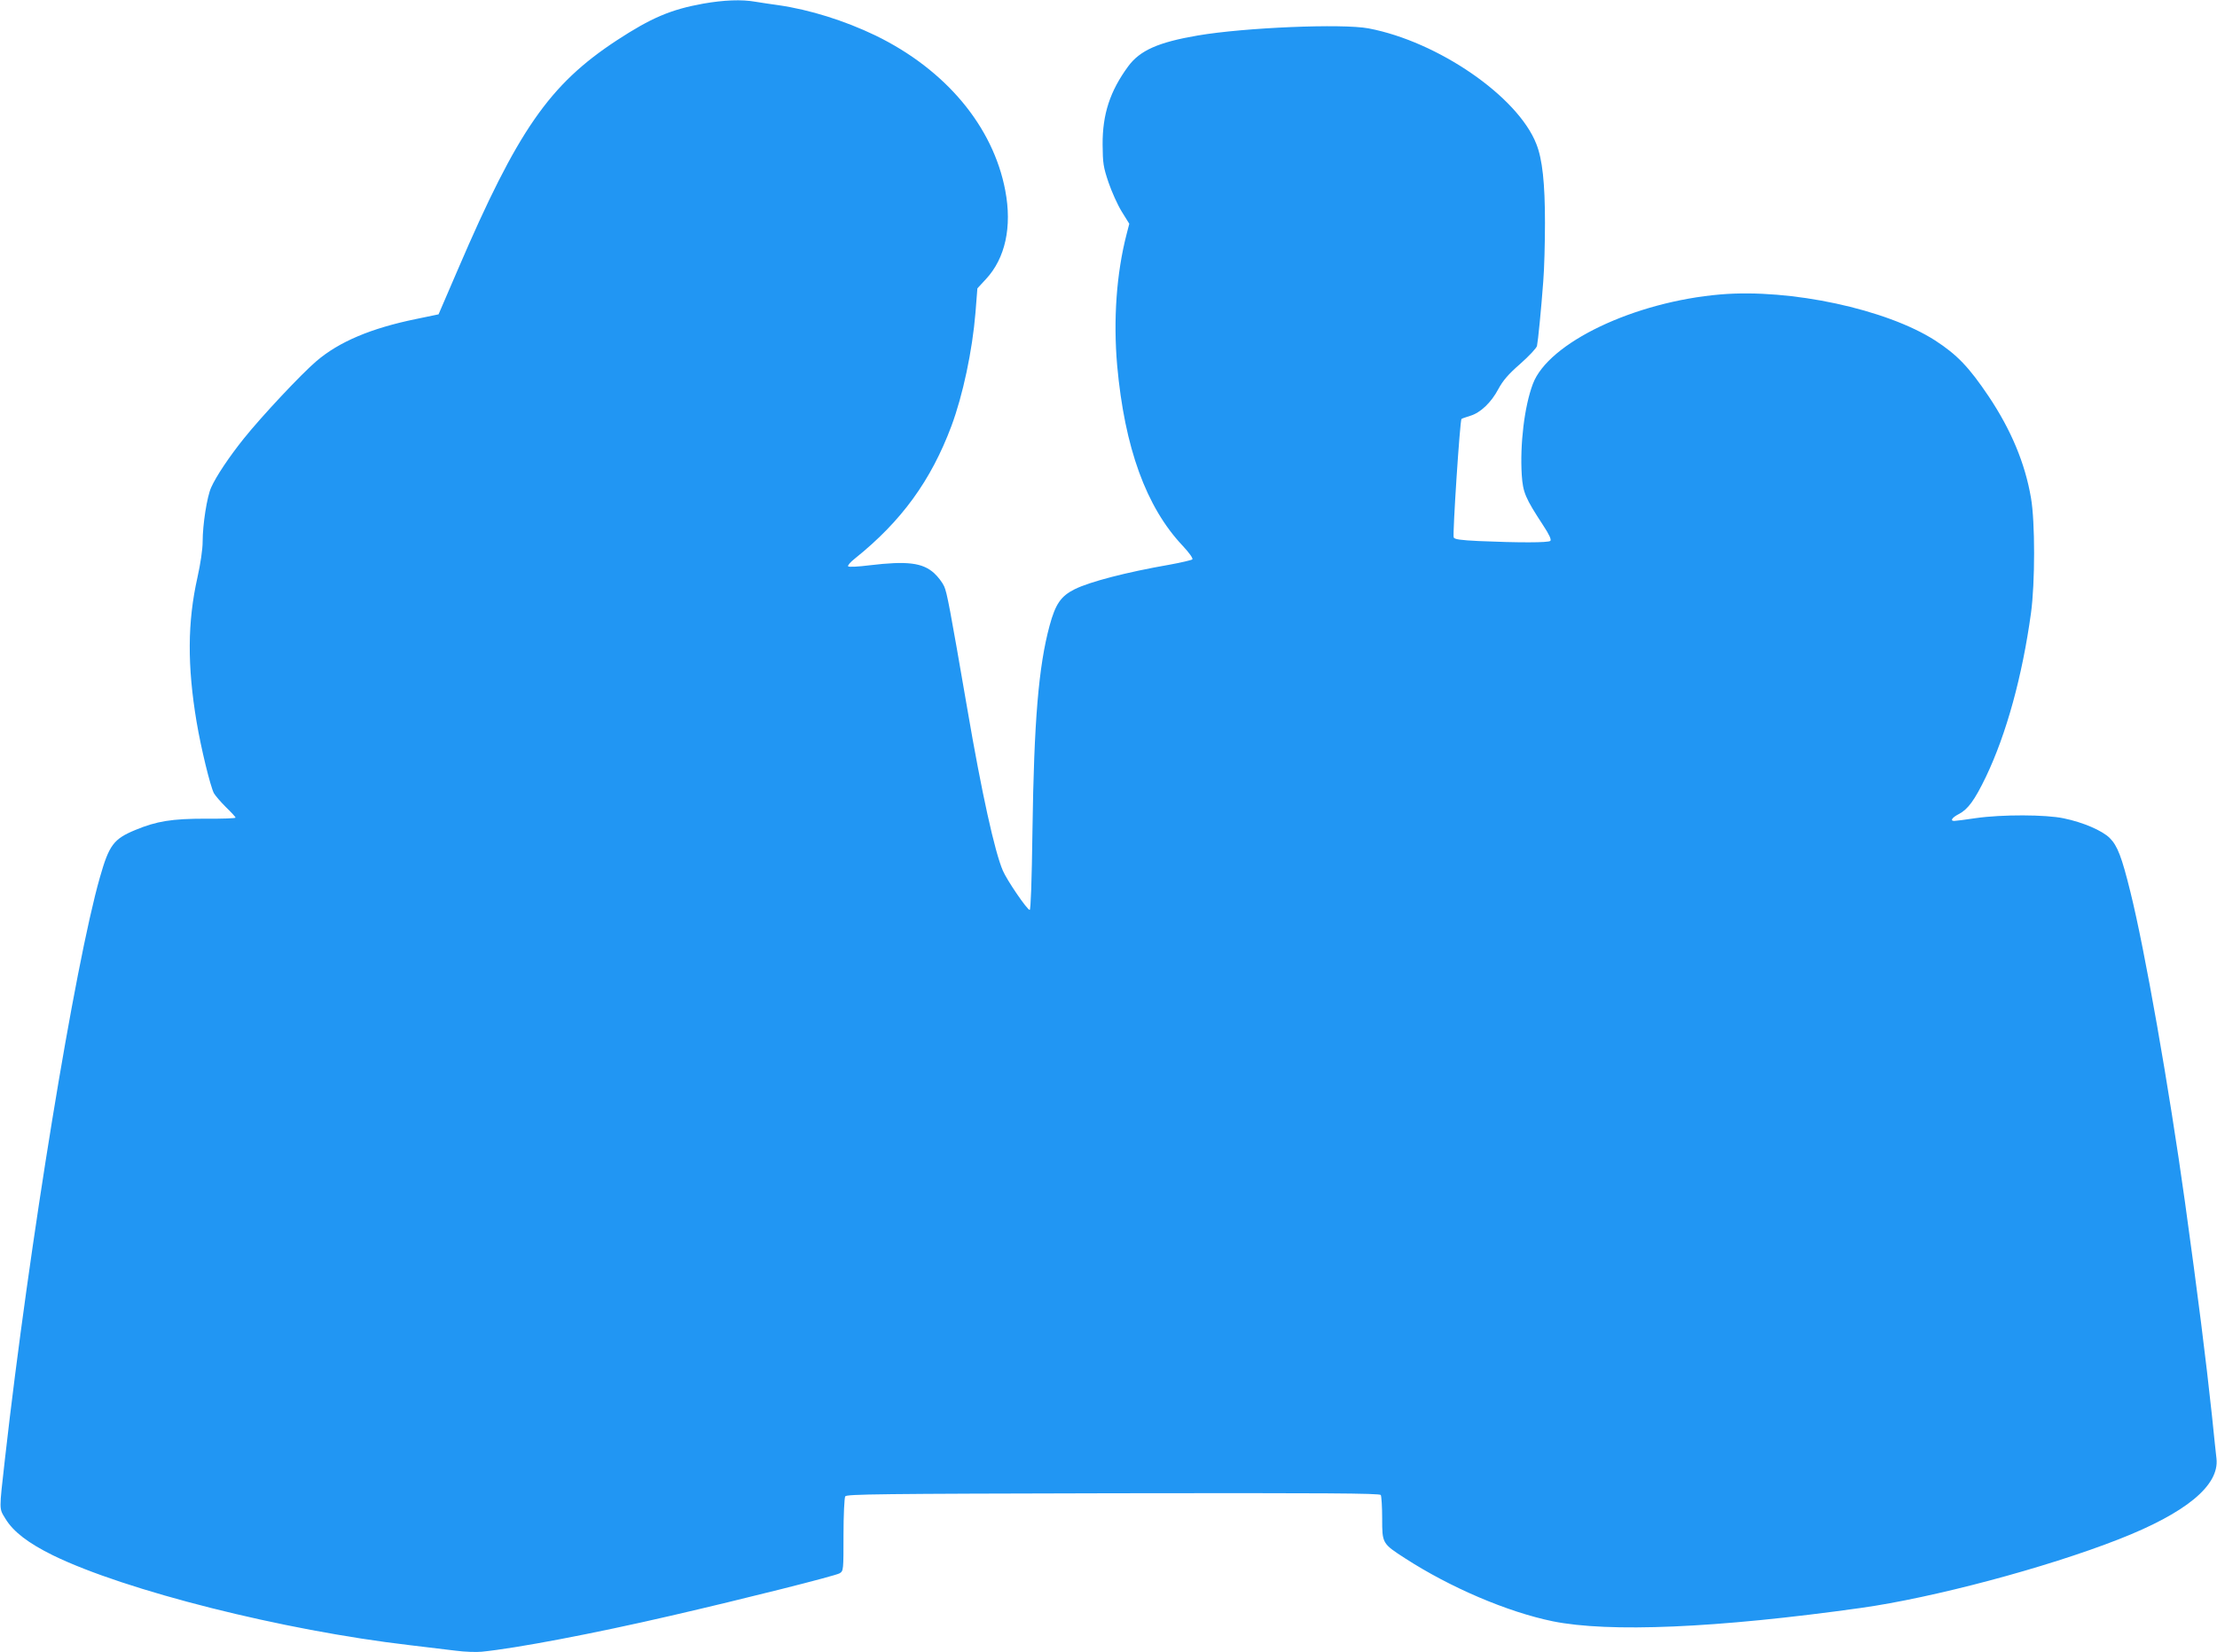
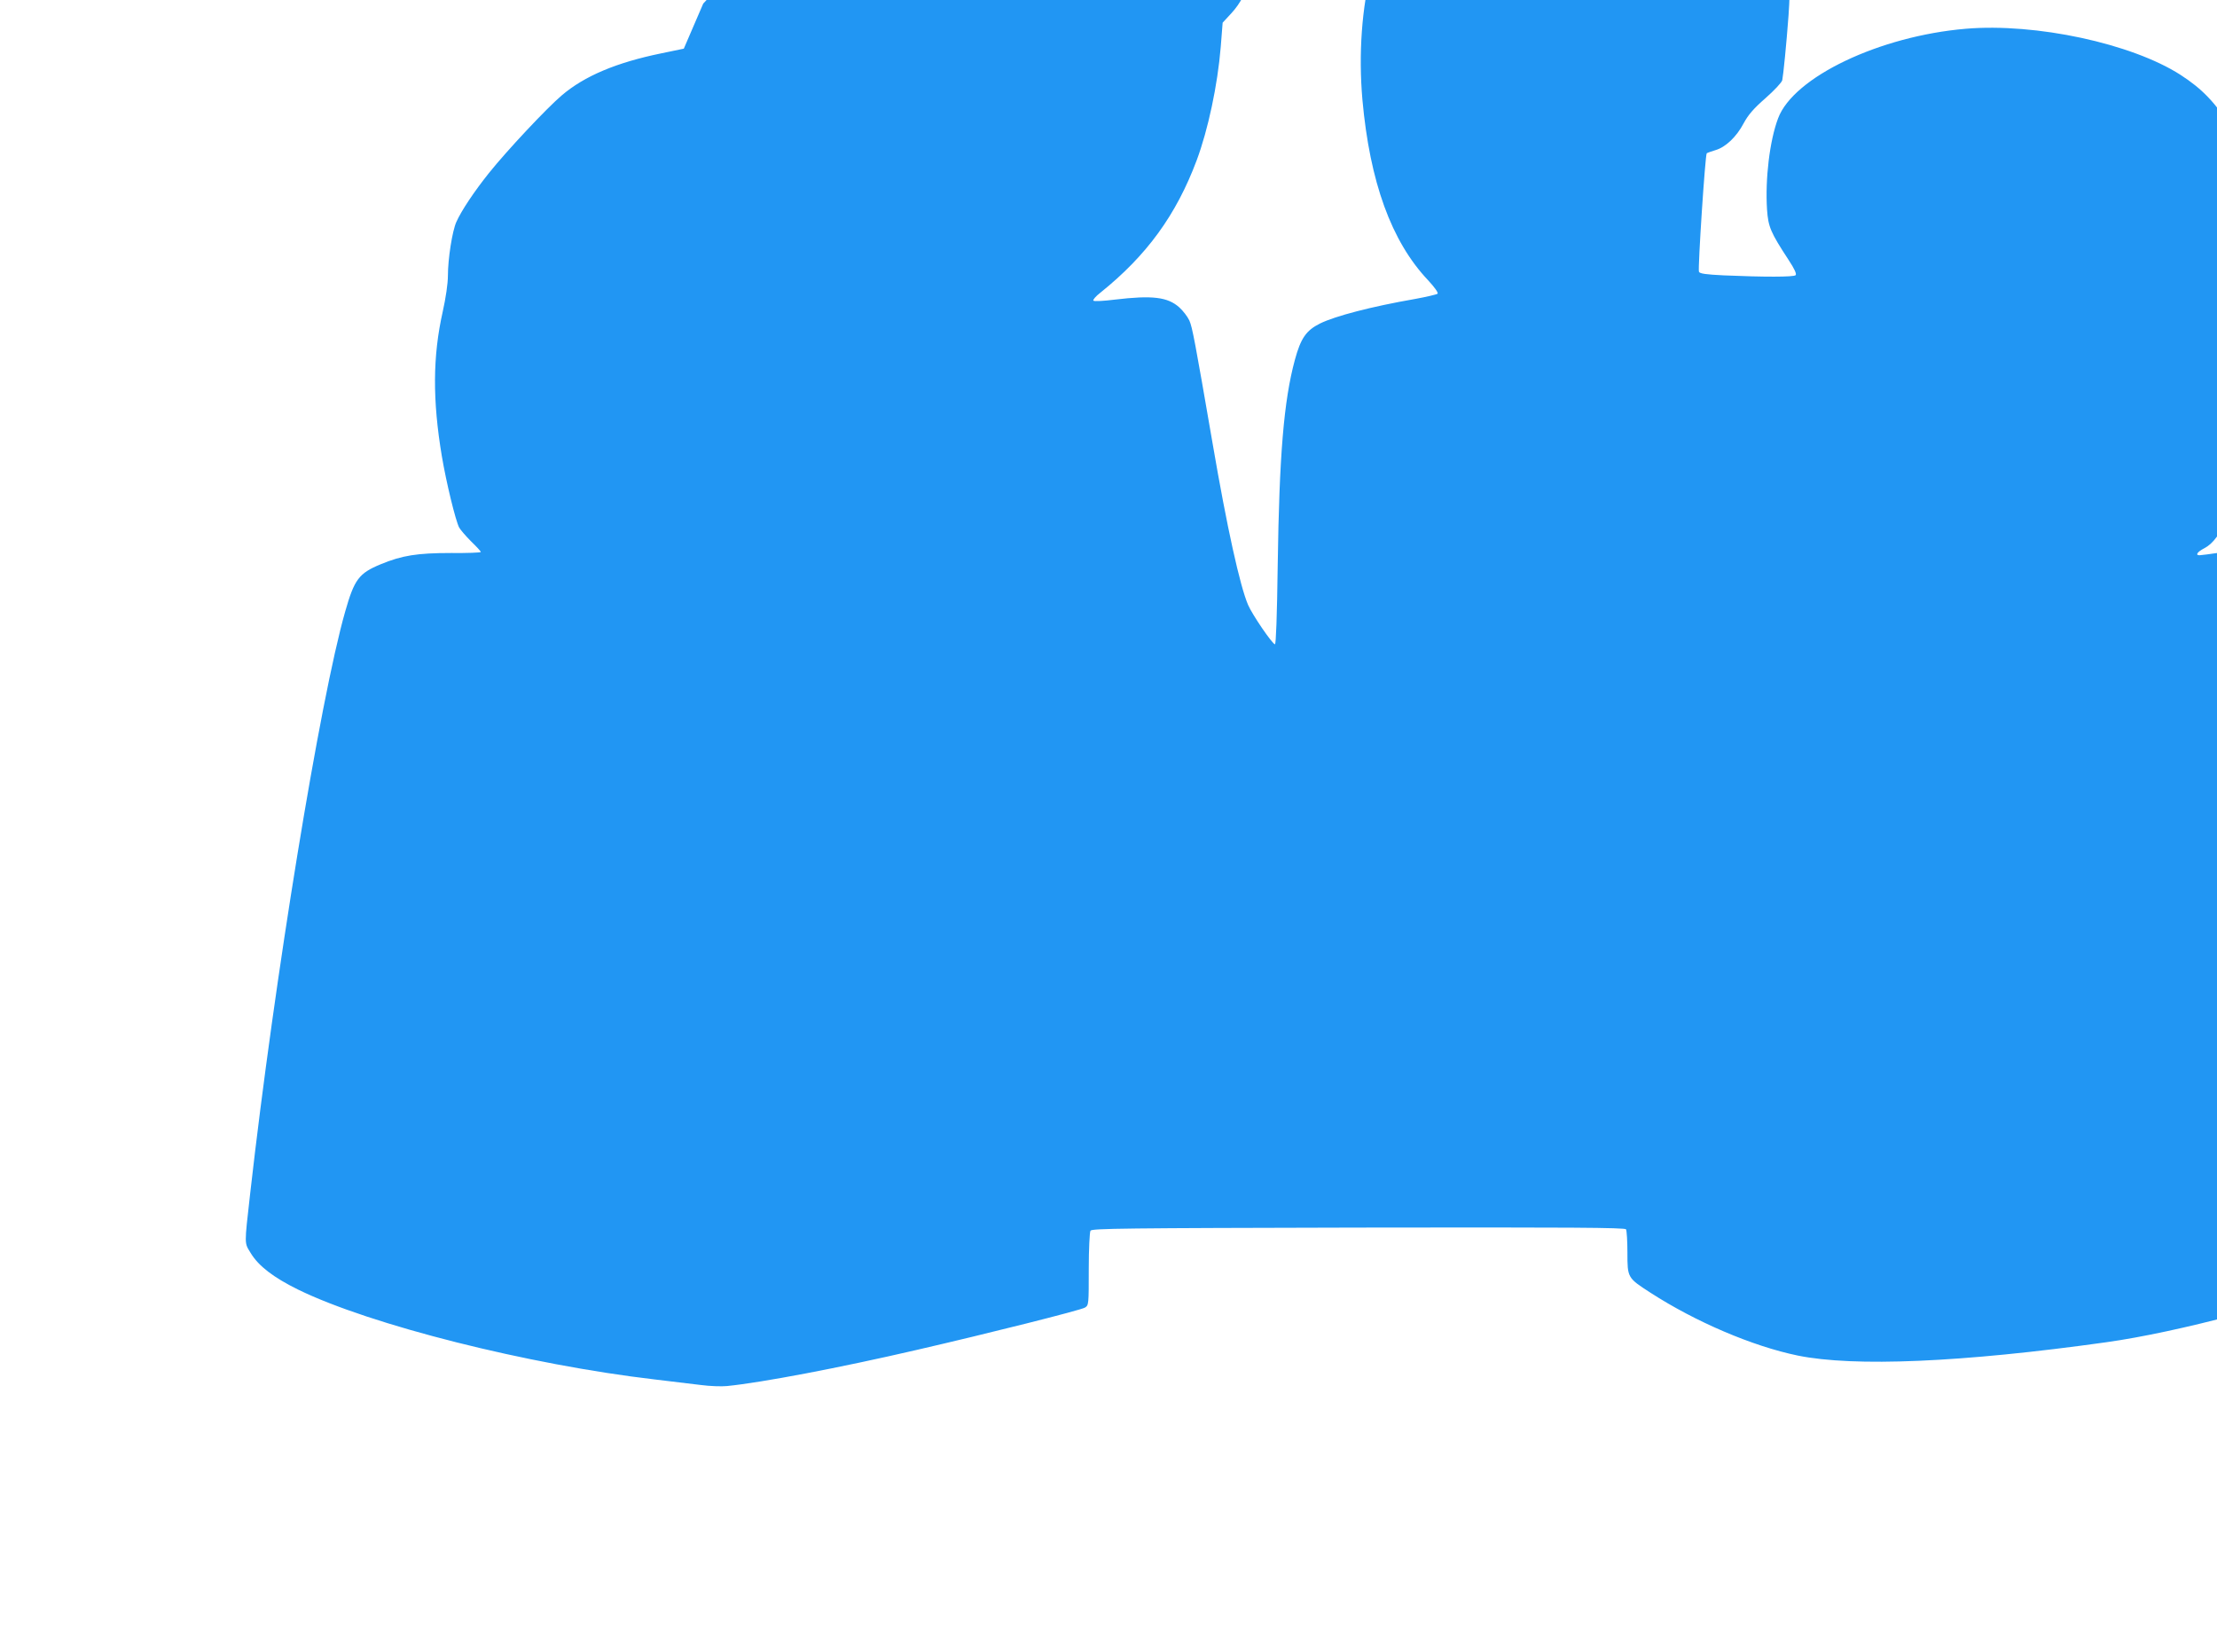
<svg xmlns="http://www.w3.org/2000/svg" version="1.0" width="1280pt" height="954pt" viewBox="0 0 1280 954" preserveAspectRatio="xMidYMid meet">
  <g transform="translate(0,954) scale(0.1,-0.1)" fill="#2196f3" stroke="none">
-     <path d="M4060 9519 c-188 -34 -300 -82 -499 -212 -390 -256 -572 -519 -917 -1322 l-112 -260 -130 -27 c-259 -53 -444 -131 -575 -243 -87 -74 -315 -317 -420 -448 -84 -105 -159 -217 -188 -282 -24 -53 -49 -214 -49 -312 0 -44 -12 -126 -30 -207 -58 -258 -59 -511 -5 -834 26 -154 79 -371 100 -412 8 -14 39 -50 69 -80 31 -30 56 -57 56 -61 0 -4 -78 -7 -172 -6 -195 0 -283 -14 -406 -65 -126 -52 -152 -87 -205 -273 -145 -507 -408 -2117 -548 -3355 -35 -311 -35 -287 3 -350 45 -74 131 -140 273 -210 417 -204 1330 -434 2060 -519 94 -11 213 -26 266 -32 52 -7 120 -9 150 -6 201 20 648 105 1093 208 421 97 949 230 974 245 22 14 22 18 22 222 0 114 5 214 10 222 8 13 193 15 1546 18 1228 2 1539 0 1546 -10 4 -7 8 -68 8 -134 0 -146 0 -146 133 -232 260 -168 589 -309 851 -363 324 -66 946 -40 1781 77 414 58 1066 231 1487 396 389 152 582 311 565 466 -3 26 -15 137 -26 247 -36 335 -80 686 -156 1235 -92 661 -232 1457 -315 1790 -50 203 -75 267 -119 311 -43 43 -154 91 -266 114 -103 22 -357 23 -509 1 -60 -9 -115 -16 -123 -16 -26 0 -12 20 27 40 52 27 91 80 156 215 118 247 210 581 260 945 24 175 24 528 0 665 -34 200 -115 393 -244 586 -115 171 -183 241 -309 323 -282 181 -835 300 -1239 266 -498 -42 -995 -279 -1084 -517 -49 -130 -75 -350 -64 -526 7 -101 20 -132 124 -291 35 -53 48 -82 41 -89 -11 -11 -184 -11 -414 -1 -104 5 -140 10 -144 21 -7 18 36 676 45 684 4 3 27 11 50 18 59 17 122 77 163 155 26 48 56 84 126 145 51 45 95 92 97 104 6 29 24 209 36 371 6 71 10 224 10 340 0 229 -15 368 -50 455 -107 274 -568 591 -968 667 -152 29 -718 5 -987 -41 -228 -39 -334 -86 -402 -179 -104 -142 -148 -275 -147 -451 1 -108 4 -129 34 -218 18 -53 52 -129 76 -168 l44 -71 -15 -58 c-59 -227 -78 -496 -55 -760 43 -475 167 -818 379 -1042 38 -41 60 -72 55 -78 -5 -4 -63 -18 -129 -30 -253 -44 -463 -99 -550 -142 -80 -40 -111 -85 -145 -210 -64 -236 -90 -552 -99 -1183 -4 -297 -10 -460 -16 -459 -15 1 -131 171 -155 227 -47 109 -122 448 -205 933 -102 591 -117 671 -134 709 -10 22 -36 56 -58 76 -67 60 -155 71 -373 45 -63 -8 -119 -11 -123 -6 -5 4 13 25 40 46 268 215 438 449 556 764 66 177 121 435 139 655 l11 140 49 53 c112 120 152 302 112 512 -70 370 -344 698 -749 895 -179 86 -380 149 -560 175 -44 6 -104 15 -134 20 -79 14 -181 10 -301 -11z" />
+     <path d="M4060 9519 l-112 -260 -130 -27 c-259 -53 -444 -131 -575 -243 -87 -74 -315 -317 -420 -448 -84 -105 -159 -217 -188 -282 -24 -53 -49 -214 -49 -312 0 -44 -12 -126 -30 -207 -58 -258 -59 -511 -5 -834 26 -154 79 -371 100 -412 8 -14 39 -50 69 -80 31 -30 56 -57 56 -61 0 -4 -78 -7 -172 -6 -195 0 -283 -14 -406 -65 -126 -52 -152 -87 -205 -273 -145 -507 -408 -2117 -548 -3355 -35 -311 -35 -287 3 -350 45 -74 131 -140 273 -210 417 -204 1330 -434 2060 -519 94 -11 213 -26 266 -32 52 -7 120 -9 150 -6 201 20 648 105 1093 208 421 97 949 230 974 245 22 14 22 18 22 222 0 114 5 214 10 222 8 13 193 15 1546 18 1228 2 1539 0 1546 -10 4 -7 8 -68 8 -134 0 -146 0 -146 133 -232 260 -168 589 -309 851 -363 324 -66 946 -40 1781 77 414 58 1066 231 1487 396 389 152 582 311 565 466 -3 26 -15 137 -26 247 -36 335 -80 686 -156 1235 -92 661 -232 1457 -315 1790 -50 203 -75 267 -119 311 -43 43 -154 91 -266 114 -103 22 -357 23 -509 1 -60 -9 -115 -16 -123 -16 -26 0 -12 20 27 40 52 27 91 80 156 215 118 247 210 581 260 945 24 175 24 528 0 665 -34 200 -115 393 -244 586 -115 171 -183 241 -309 323 -282 181 -835 300 -1239 266 -498 -42 -995 -279 -1084 -517 -49 -130 -75 -350 -64 -526 7 -101 20 -132 124 -291 35 -53 48 -82 41 -89 -11 -11 -184 -11 -414 -1 -104 5 -140 10 -144 21 -7 18 36 676 45 684 4 3 27 11 50 18 59 17 122 77 163 155 26 48 56 84 126 145 51 45 95 92 97 104 6 29 24 209 36 371 6 71 10 224 10 340 0 229 -15 368 -50 455 -107 274 -568 591 -968 667 -152 29 -718 5 -987 -41 -228 -39 -334 -86 -402 -179 -104 -142 -148 -275 -147 -451 1 -108 4 -129 34 -218 18 -53 52 -129 76 -168 l44 -71 -15 -58 c-59 -227 -78 -496 -55 -760 43 -475 167 -818 379 -1042 38 -41 60 -72 55 -78 -5 -4 -63 -18 -129 -30 -253 -44 -463 -99 -550 -142 -80 -40 -111 -85 -145 -210 -64 -236 -90 -552 -99 -1183 -4 -297 -10 -460 -16 -459 -15 1 -131 171 -155 227 -47 109 -122 448 -205 933 -102 591 -117 671 -134 709 -10 22 -36 56 -58 76 -67 60 -155 71 -373 45 -63 -8 -119 -11 -123 -6 -5 4 13 25 40 46 268 215 438 449 556 764 66 177 121 435 139 655 l11 140 49 53 c112 120 152 302 112 512 -70 370 -344 698 -749 895 -179 86 -380 149 -560 175 -44 6 -104 15 -134 20 -79 14 -181 10 -301 -11z" />
  </g>
</svg>